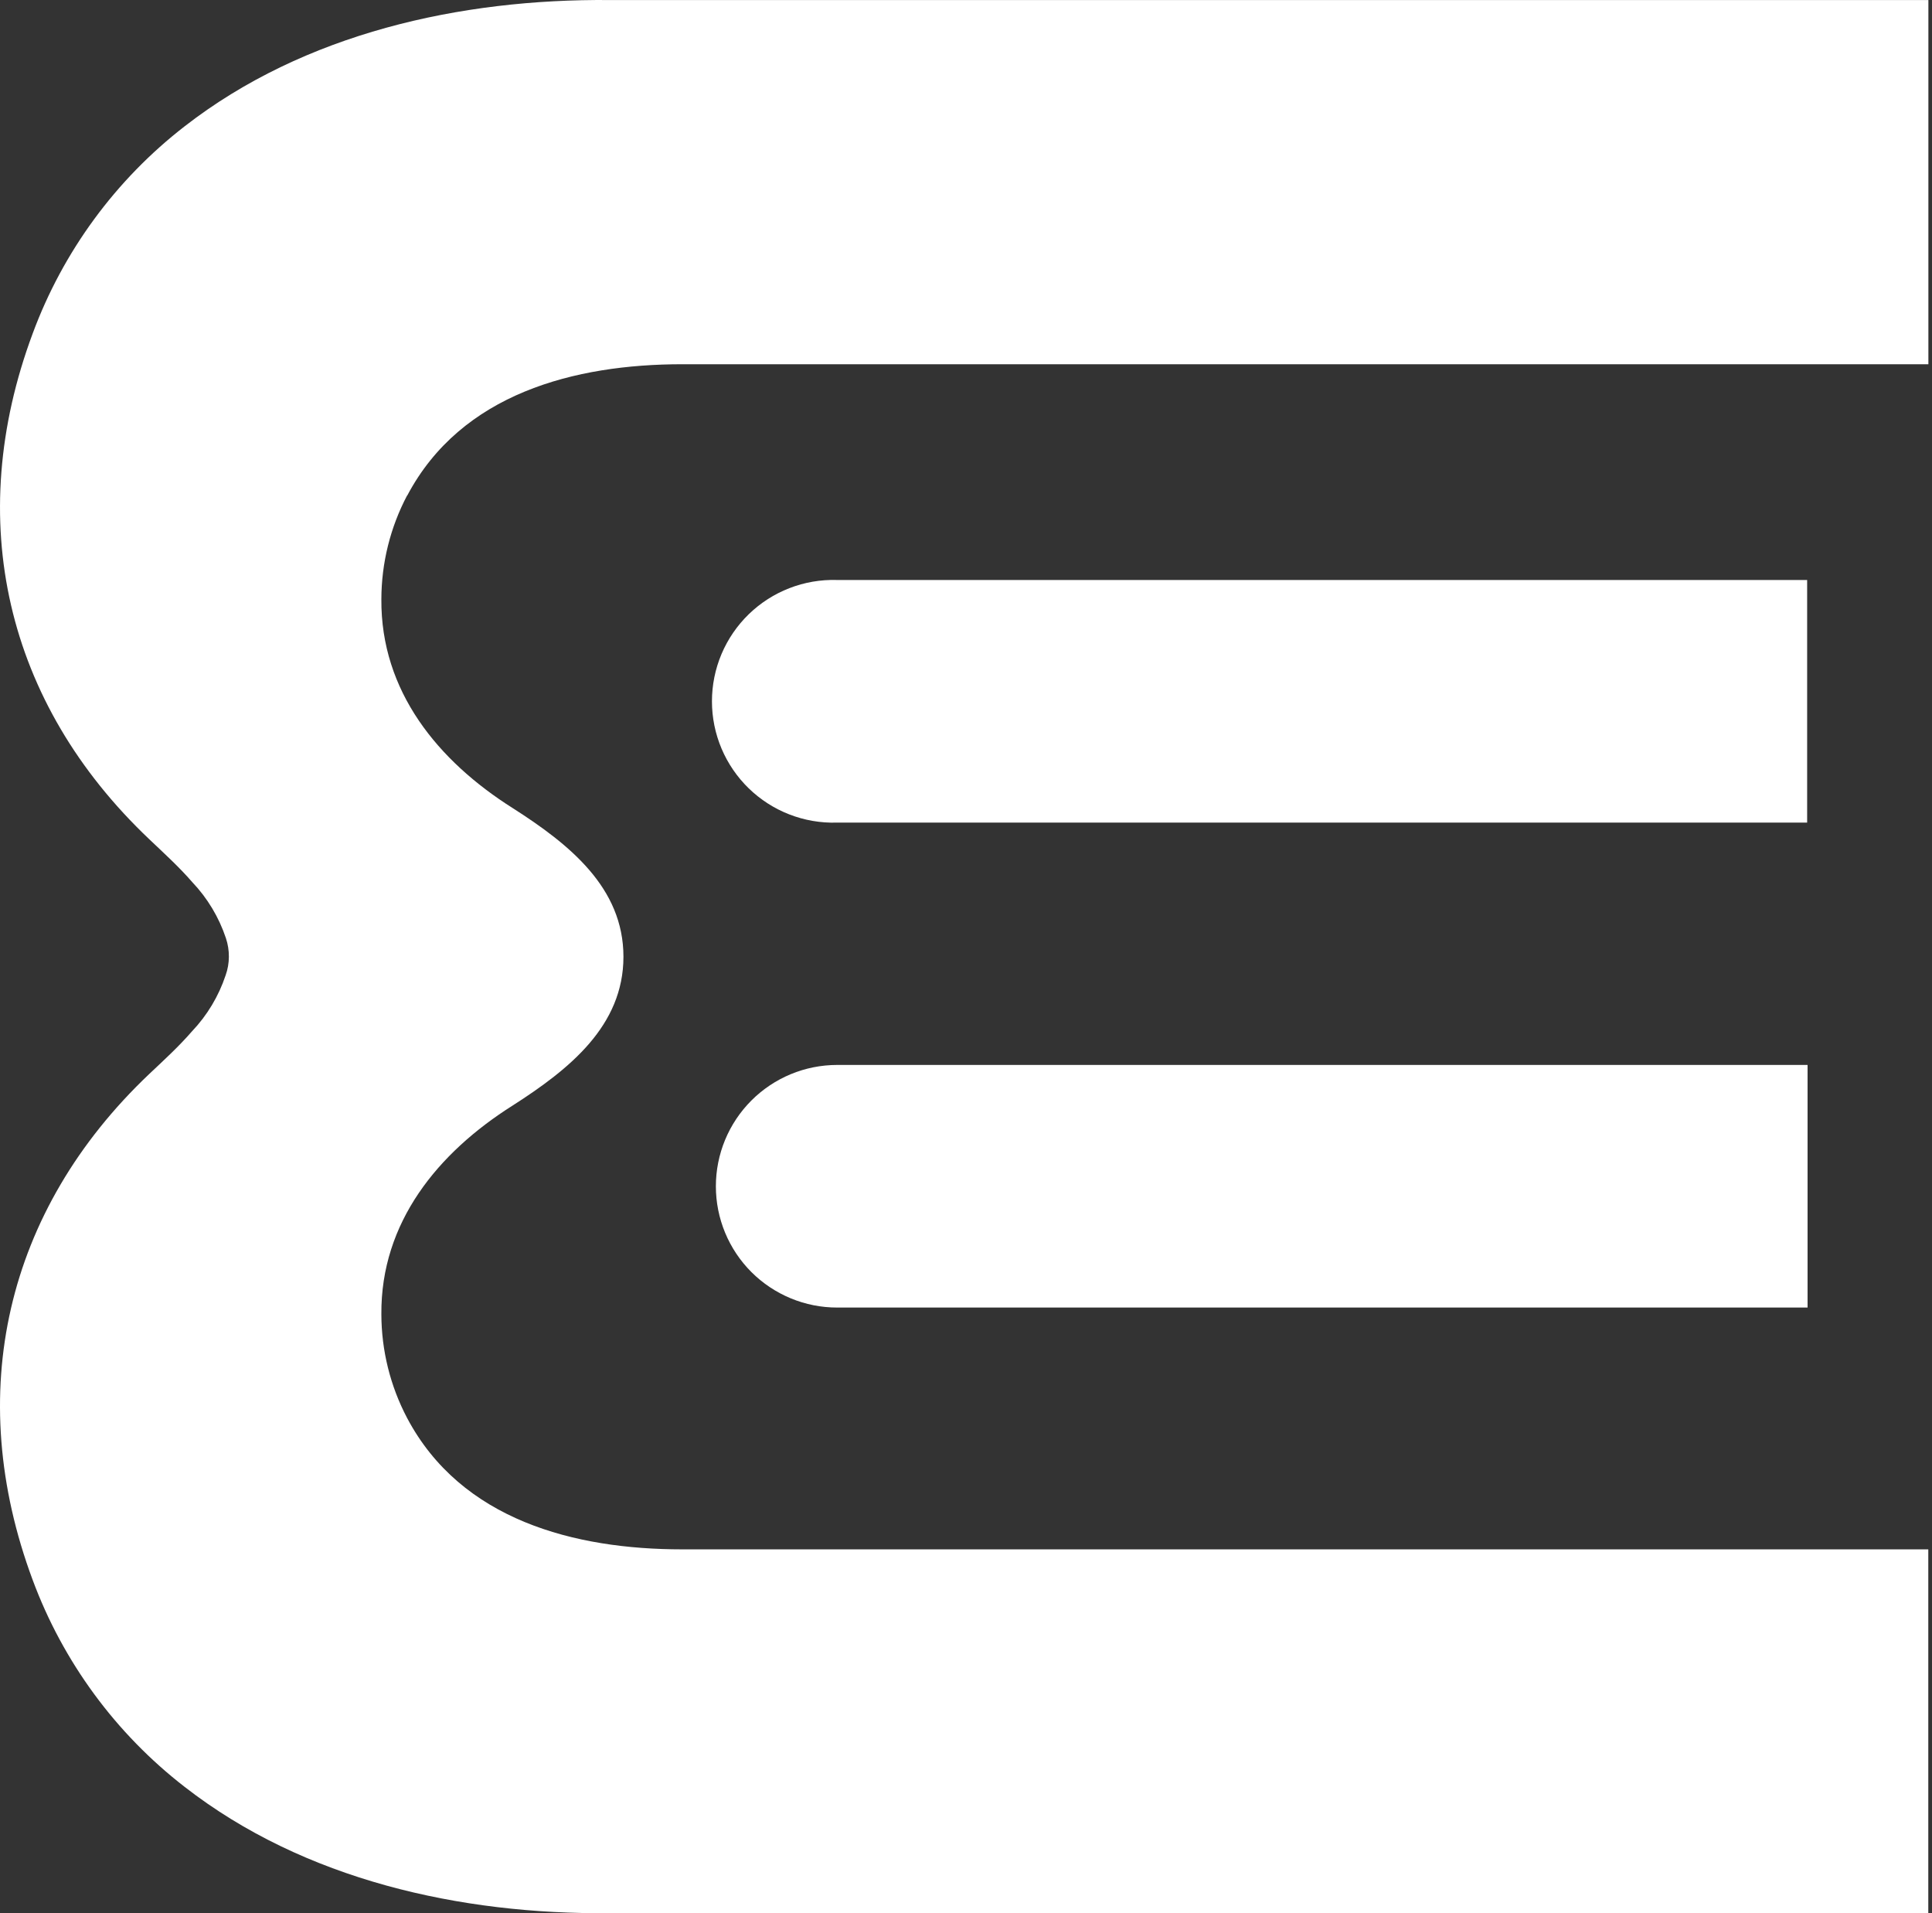
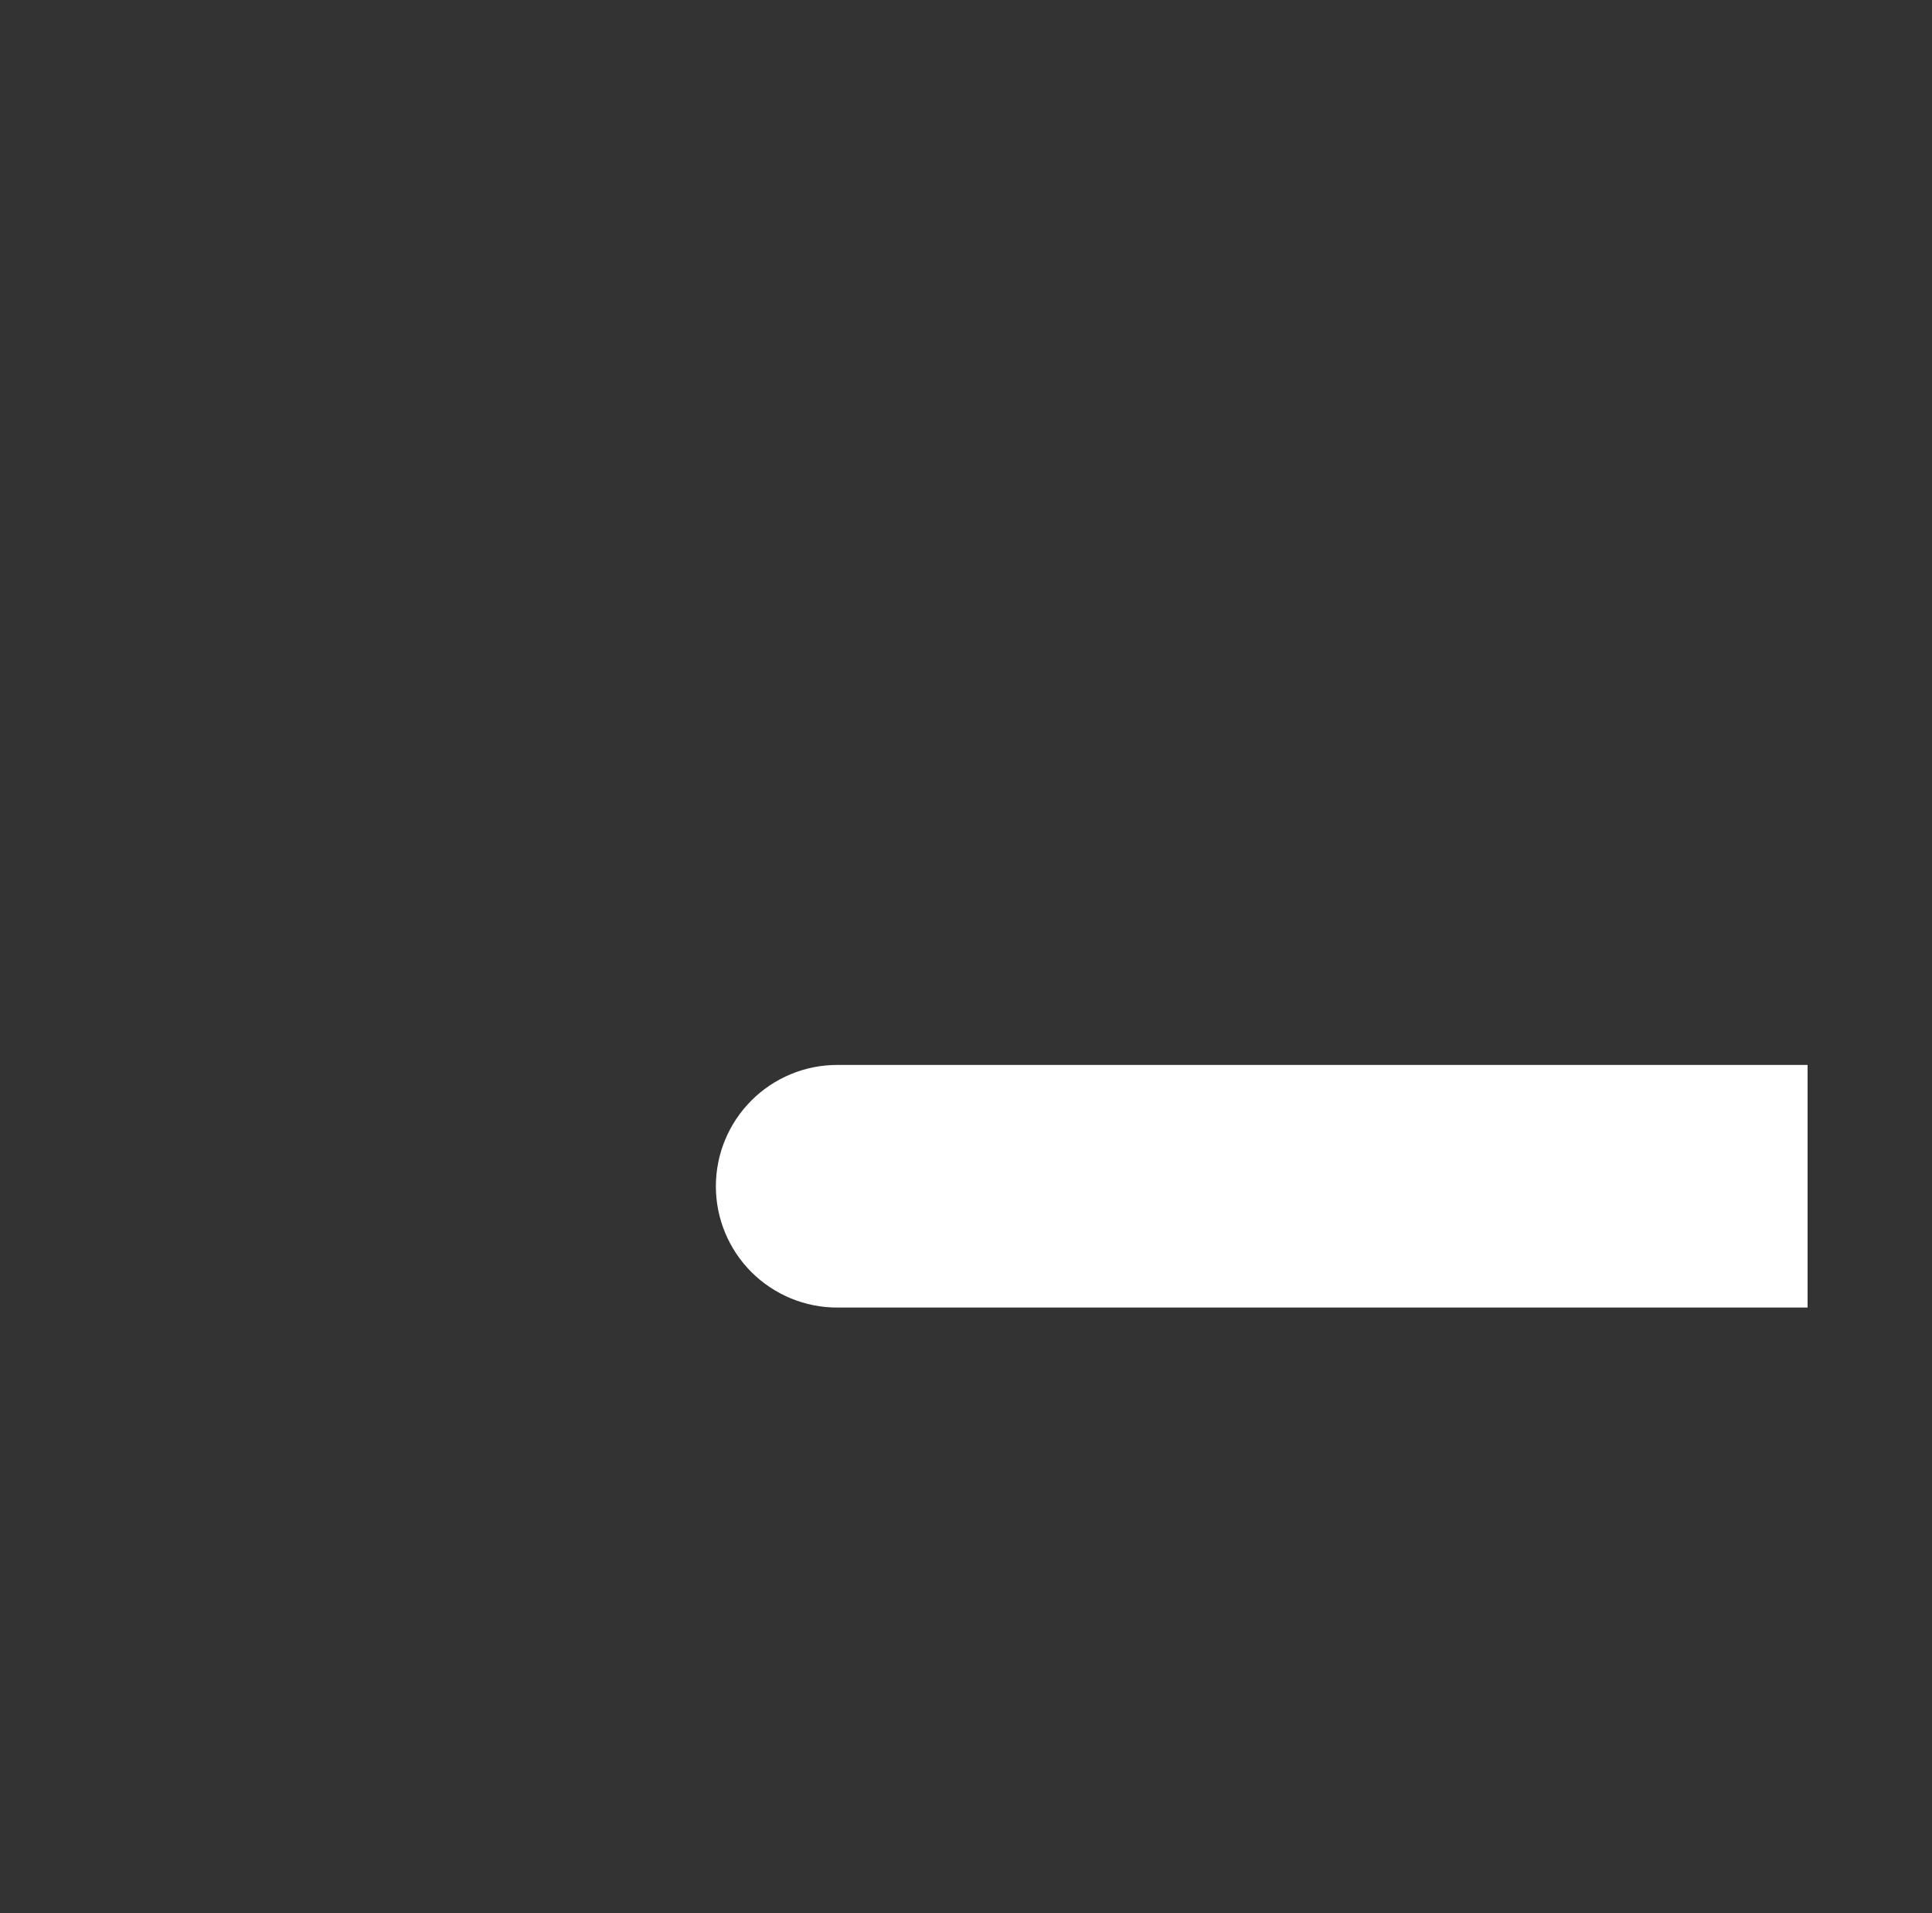
<svg xmlns="http://www.w3.org/2000/svg" width="101" height="100" viewBox="0 0 101 100" fill="none">
  <rect x="0" y="0" width="101" height="100" fill="#333333" stroke="none" />
  <path d="M37.424 62.006C37.424 62.839 37.588 63.663 37.907 64.433C38.226 65.202 38.693 65.901 39.282 66.49C39.872 67.078 40.571 67.545 41.341 67.863C42.11 68.182 42.935 68.345 43.768 68.344H94.495V55.663H43.768C42.085 55.663 40.472 56.331 39.282 57.521C38.093 58.71 37.424 60.324 37.424 62.006Z" fill="white" />
-   <path d="M94.473 30.315H43.746C42.898 30.291 42.054 30.436 41.263 30.744C40.472 31.052 39.751 31.515 39.142 32.106C38.534 32.697 38.05 33.404 37.719 34.186C37.389 34.968 37.219 35.807 37.219 36.656C37.219 37.505 37.389 38.344 37.719 39.126C38.05 39.908 38.534 40.615 39.142 41.206C39.751 41.797 40.472 42.261 41.263 42.568C42.054 42.876 42.898 43.022 43.746 42.997H94.473V30.315Z" fill="white" />
-   <path d="M21.282 25.899C20.402 27.57 19.941 29.43 19.937 31.319C19.899 36.125 22.895 39.772 26.804 42.239C29.773 44.134 32.592 46.398 32.592 50.008C32.592 53.617 29.773 55.882 26.804 57.782C22.895 60.249 19.899 63.891 19.937 68.697C19.941 70.585 20.402 72.445 21.282 74.116C24.107 79.456 30.039 80.983 35.662 80.983H100.806V99.998H34.632C33.718 99.998 32.795 99.998 31.882 99.998C24.08 100.073 15.911 98.268 9.653 93.398C6.045 90.605 3.293 86.857 1.707 82.58C-1.918 72.846 0.287 63.272 7.789 56.148C8.558 55.422 9.343 54.707 10.037 53.906C10.83 53.071 11.43 52.072 11.794 50.98C11.906 50.668 11.964 50.339 11.965 50.008C11.967 49.678 11.915 49.349 11.81 49.036C11.446 47.944 10.846 46.945 10.053 46.11C9.359 45.309 8.574 44.599 7.805 43.867C0.287 36.744 -1.918 27.17 1.707 17.436C3.29 13.152 6.043 9.399 9.653 6.602C15.911 1.737 24.07 -0.067 31.882 0.002C32.795 0.002 33.718 0.002 34.632 0.002H100.811V19.038H35.667C30.045 19.038 24.112 20.565 21.288 25.905" fill="white" />
</svg>